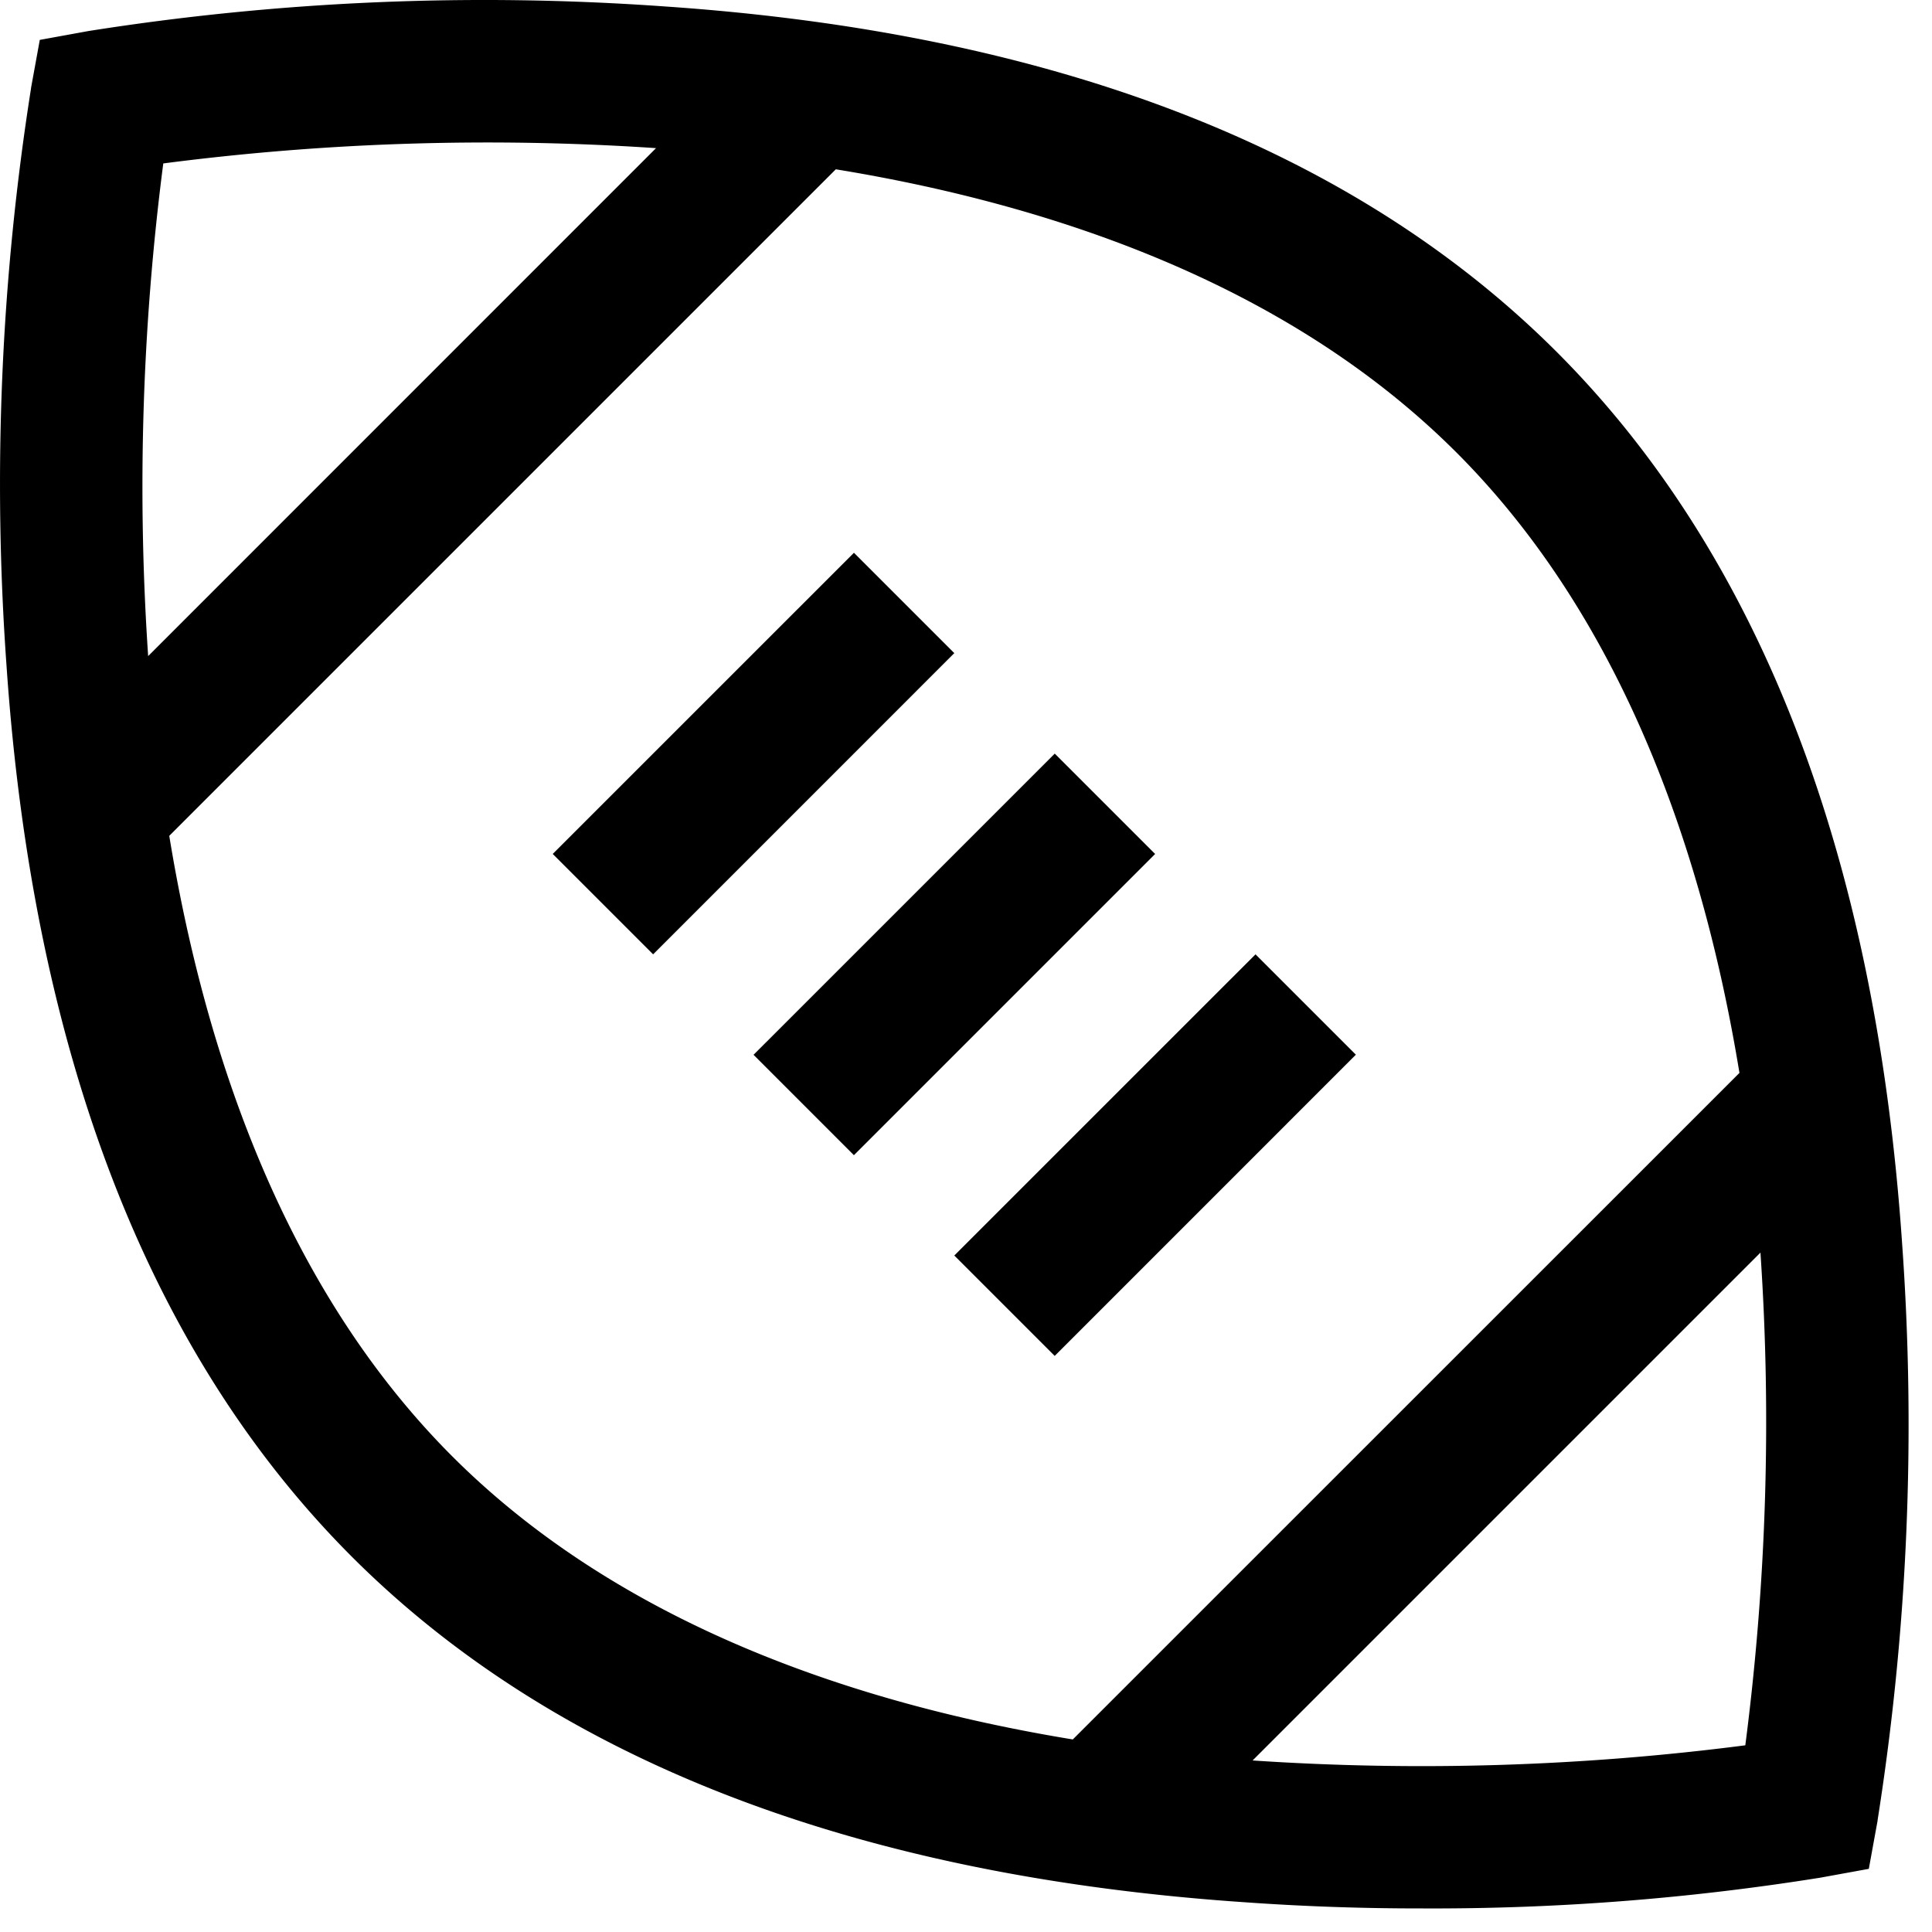
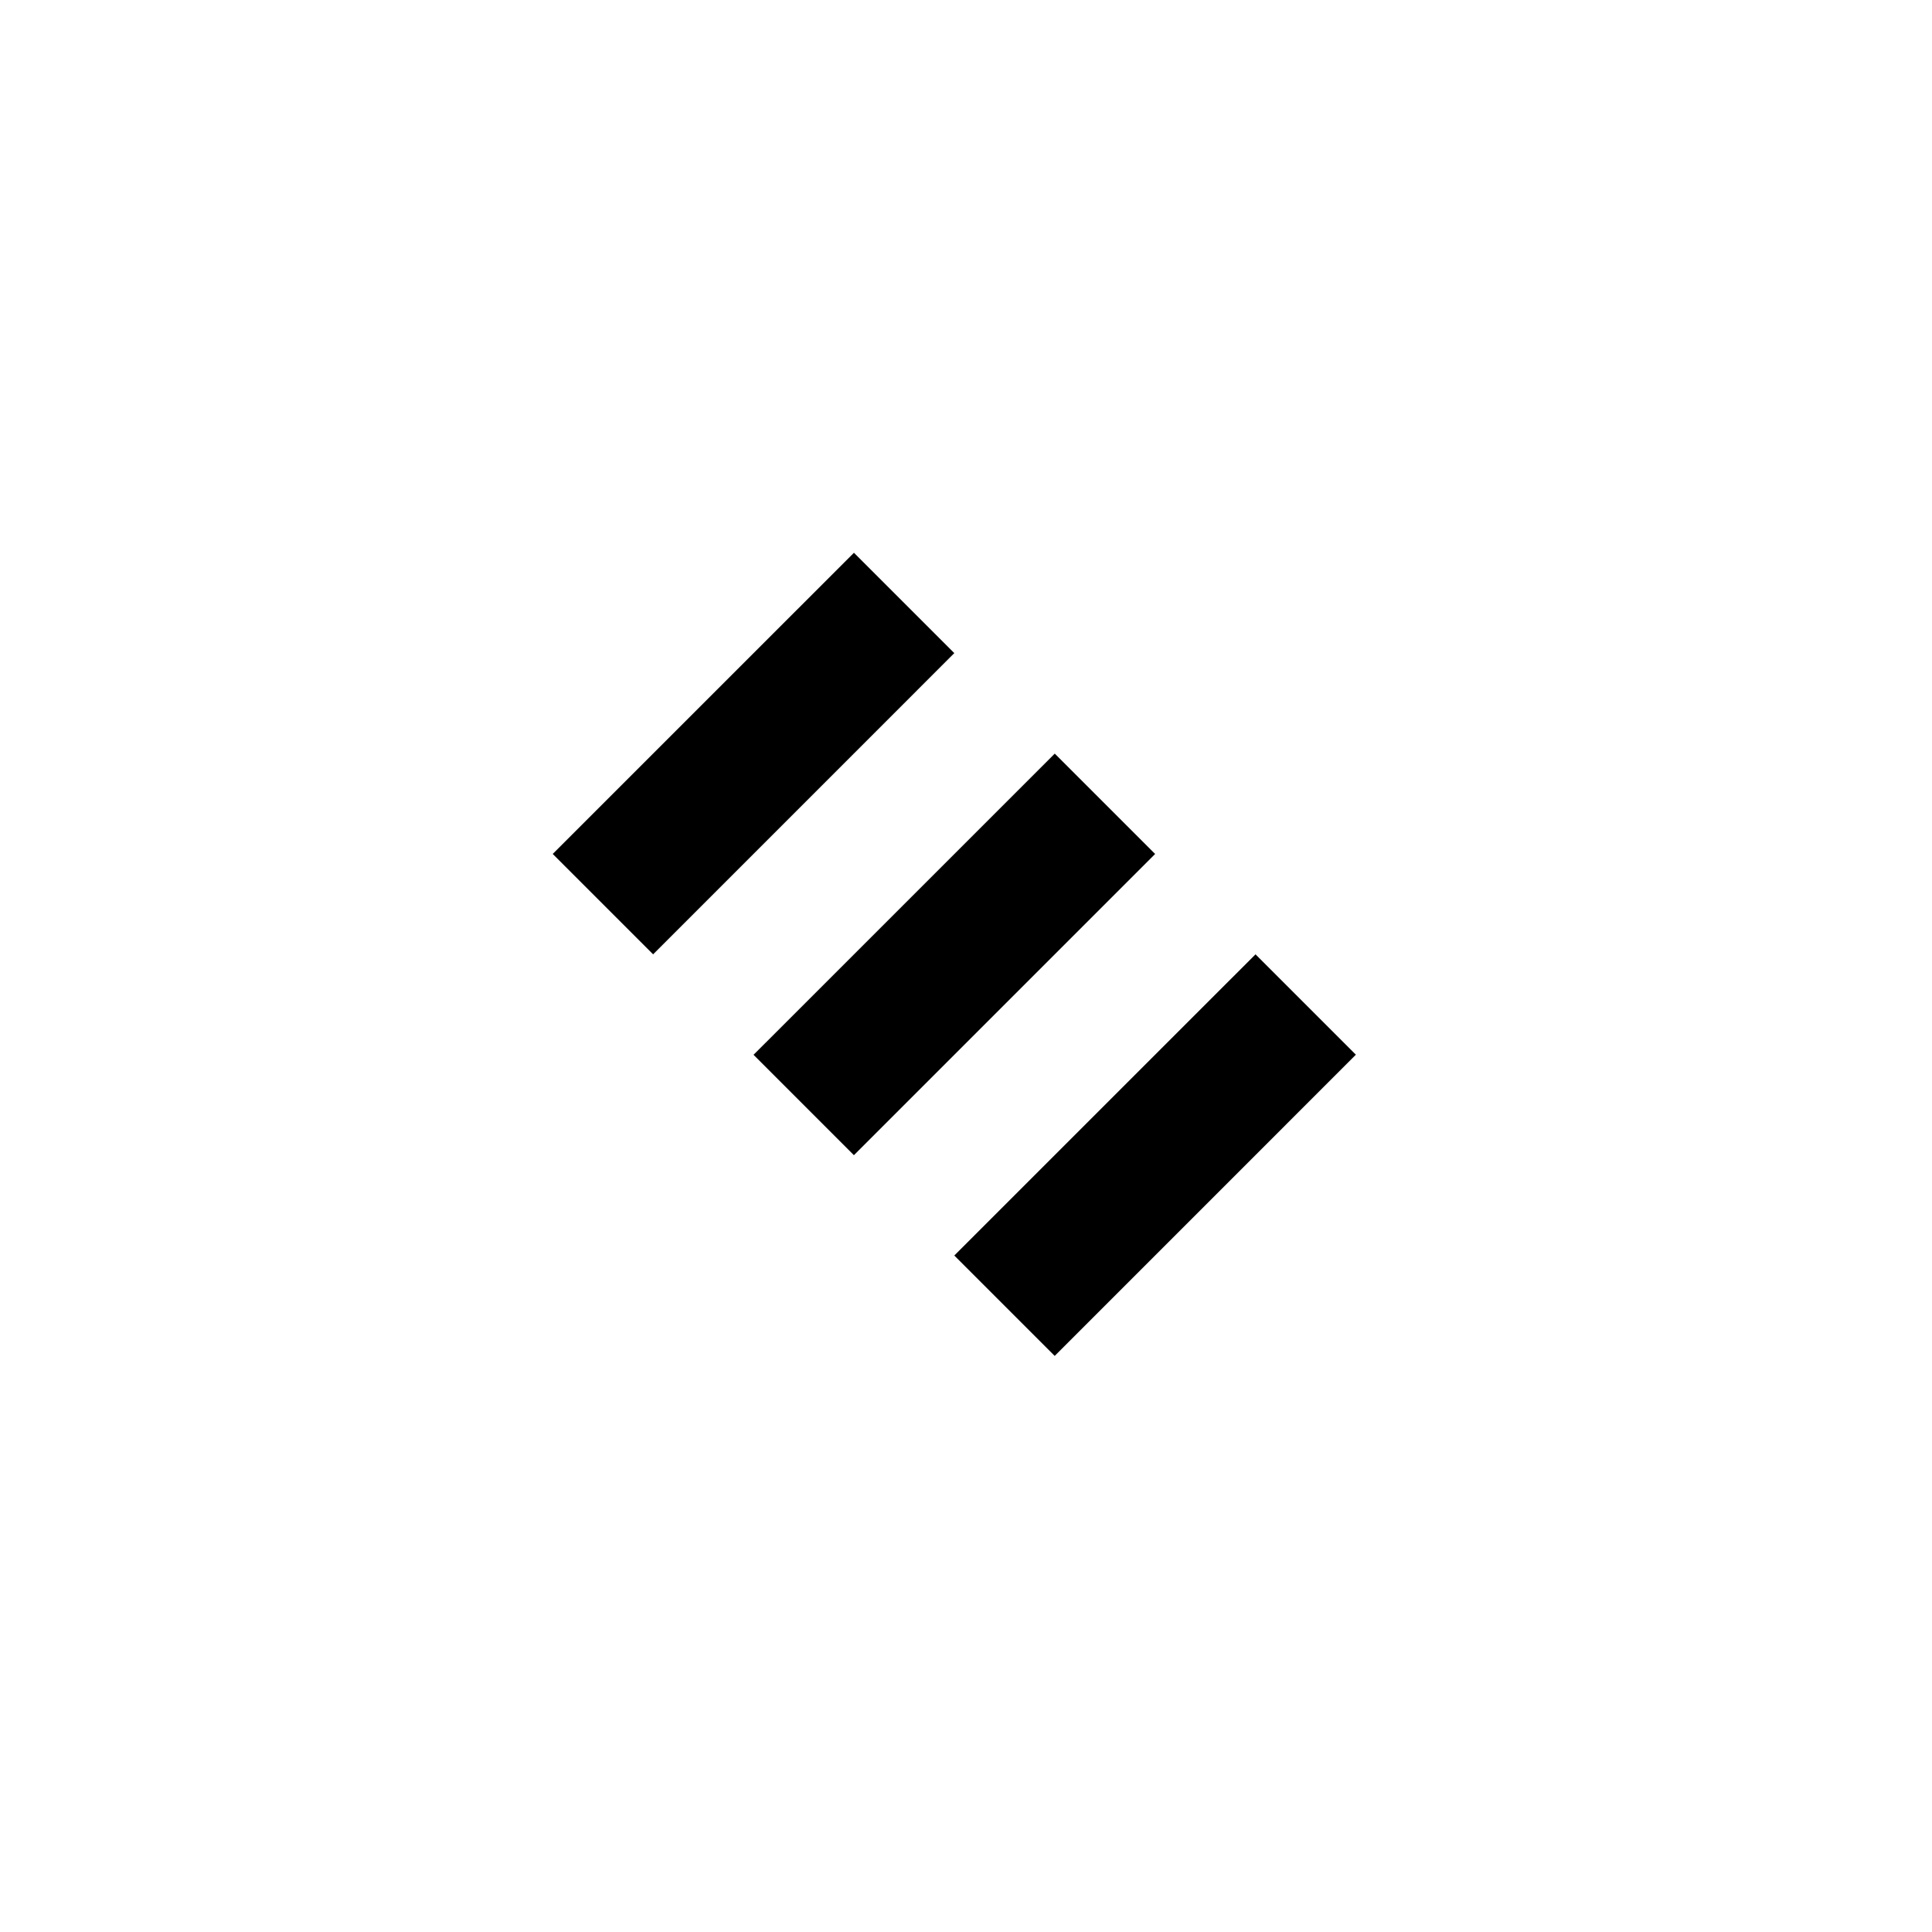
<svg xmlns="http://www.w3.org/2000/svg" width="54" height="54" fill="currentColor" viewBox="0 0 54 54">
-   <path d="M53.164 34.748c-.743-10.865-3.991-19.247-9.654-24.912C37.848 4.176 29.467.925 18.606.182A70.877 70.877 0 0 0 2.464.869l-1.352.246-.246 1.352h.002a70.951 70.951 0 0 0-.686 16.135C.927 29.47 4.175 37.85 9.836 43.512c5.66 5.66 14.04 8.908 24.904 9.653a68.85 68.85 0 0 0 4.983.176 68.5 68.5 0 0 0 11.159-.86l1.352-.246.246-1.352h-.002a70.953 70.953 0 0 0 .686-16.135Zm-48.6-30.18A70.373 70.373 0 0 1 18.33 4.14h.007L4.142 18.337l-.002-.014v.002a70.309 70.309 0 0 1 .424-13.758Zm.167 18.794 18.63-18.63c5.918.967 12.58 3.15 17.344 7.912 4.763 4.763 6.942 11.423 7.913 17.344l-18.633 18.63c-5.918-.97-12.582-3.15-17.344-7.913-4.76-4.762-6.942-11.423-7.91-17.343Zm44.05 25.42c-4.563.59-9.173.731-13.764.424h-.007L49.206 35.01l.002.014h-.002c.31 4.59.166 9.197-.424 13.758Z" />
  <path d="m21.062 29.482 8.419-8.418 2.805 2.805-8.419 8.419-2.805-2.806Zm5.611 5.61 8.419-8.418 2.805 2.805-8.418 8.419-2.806-2.806ZM15.449 23.868l8.419-8.418 2.805 2.805-8.418 8.419-2.806-2.806Z" />
</svg>